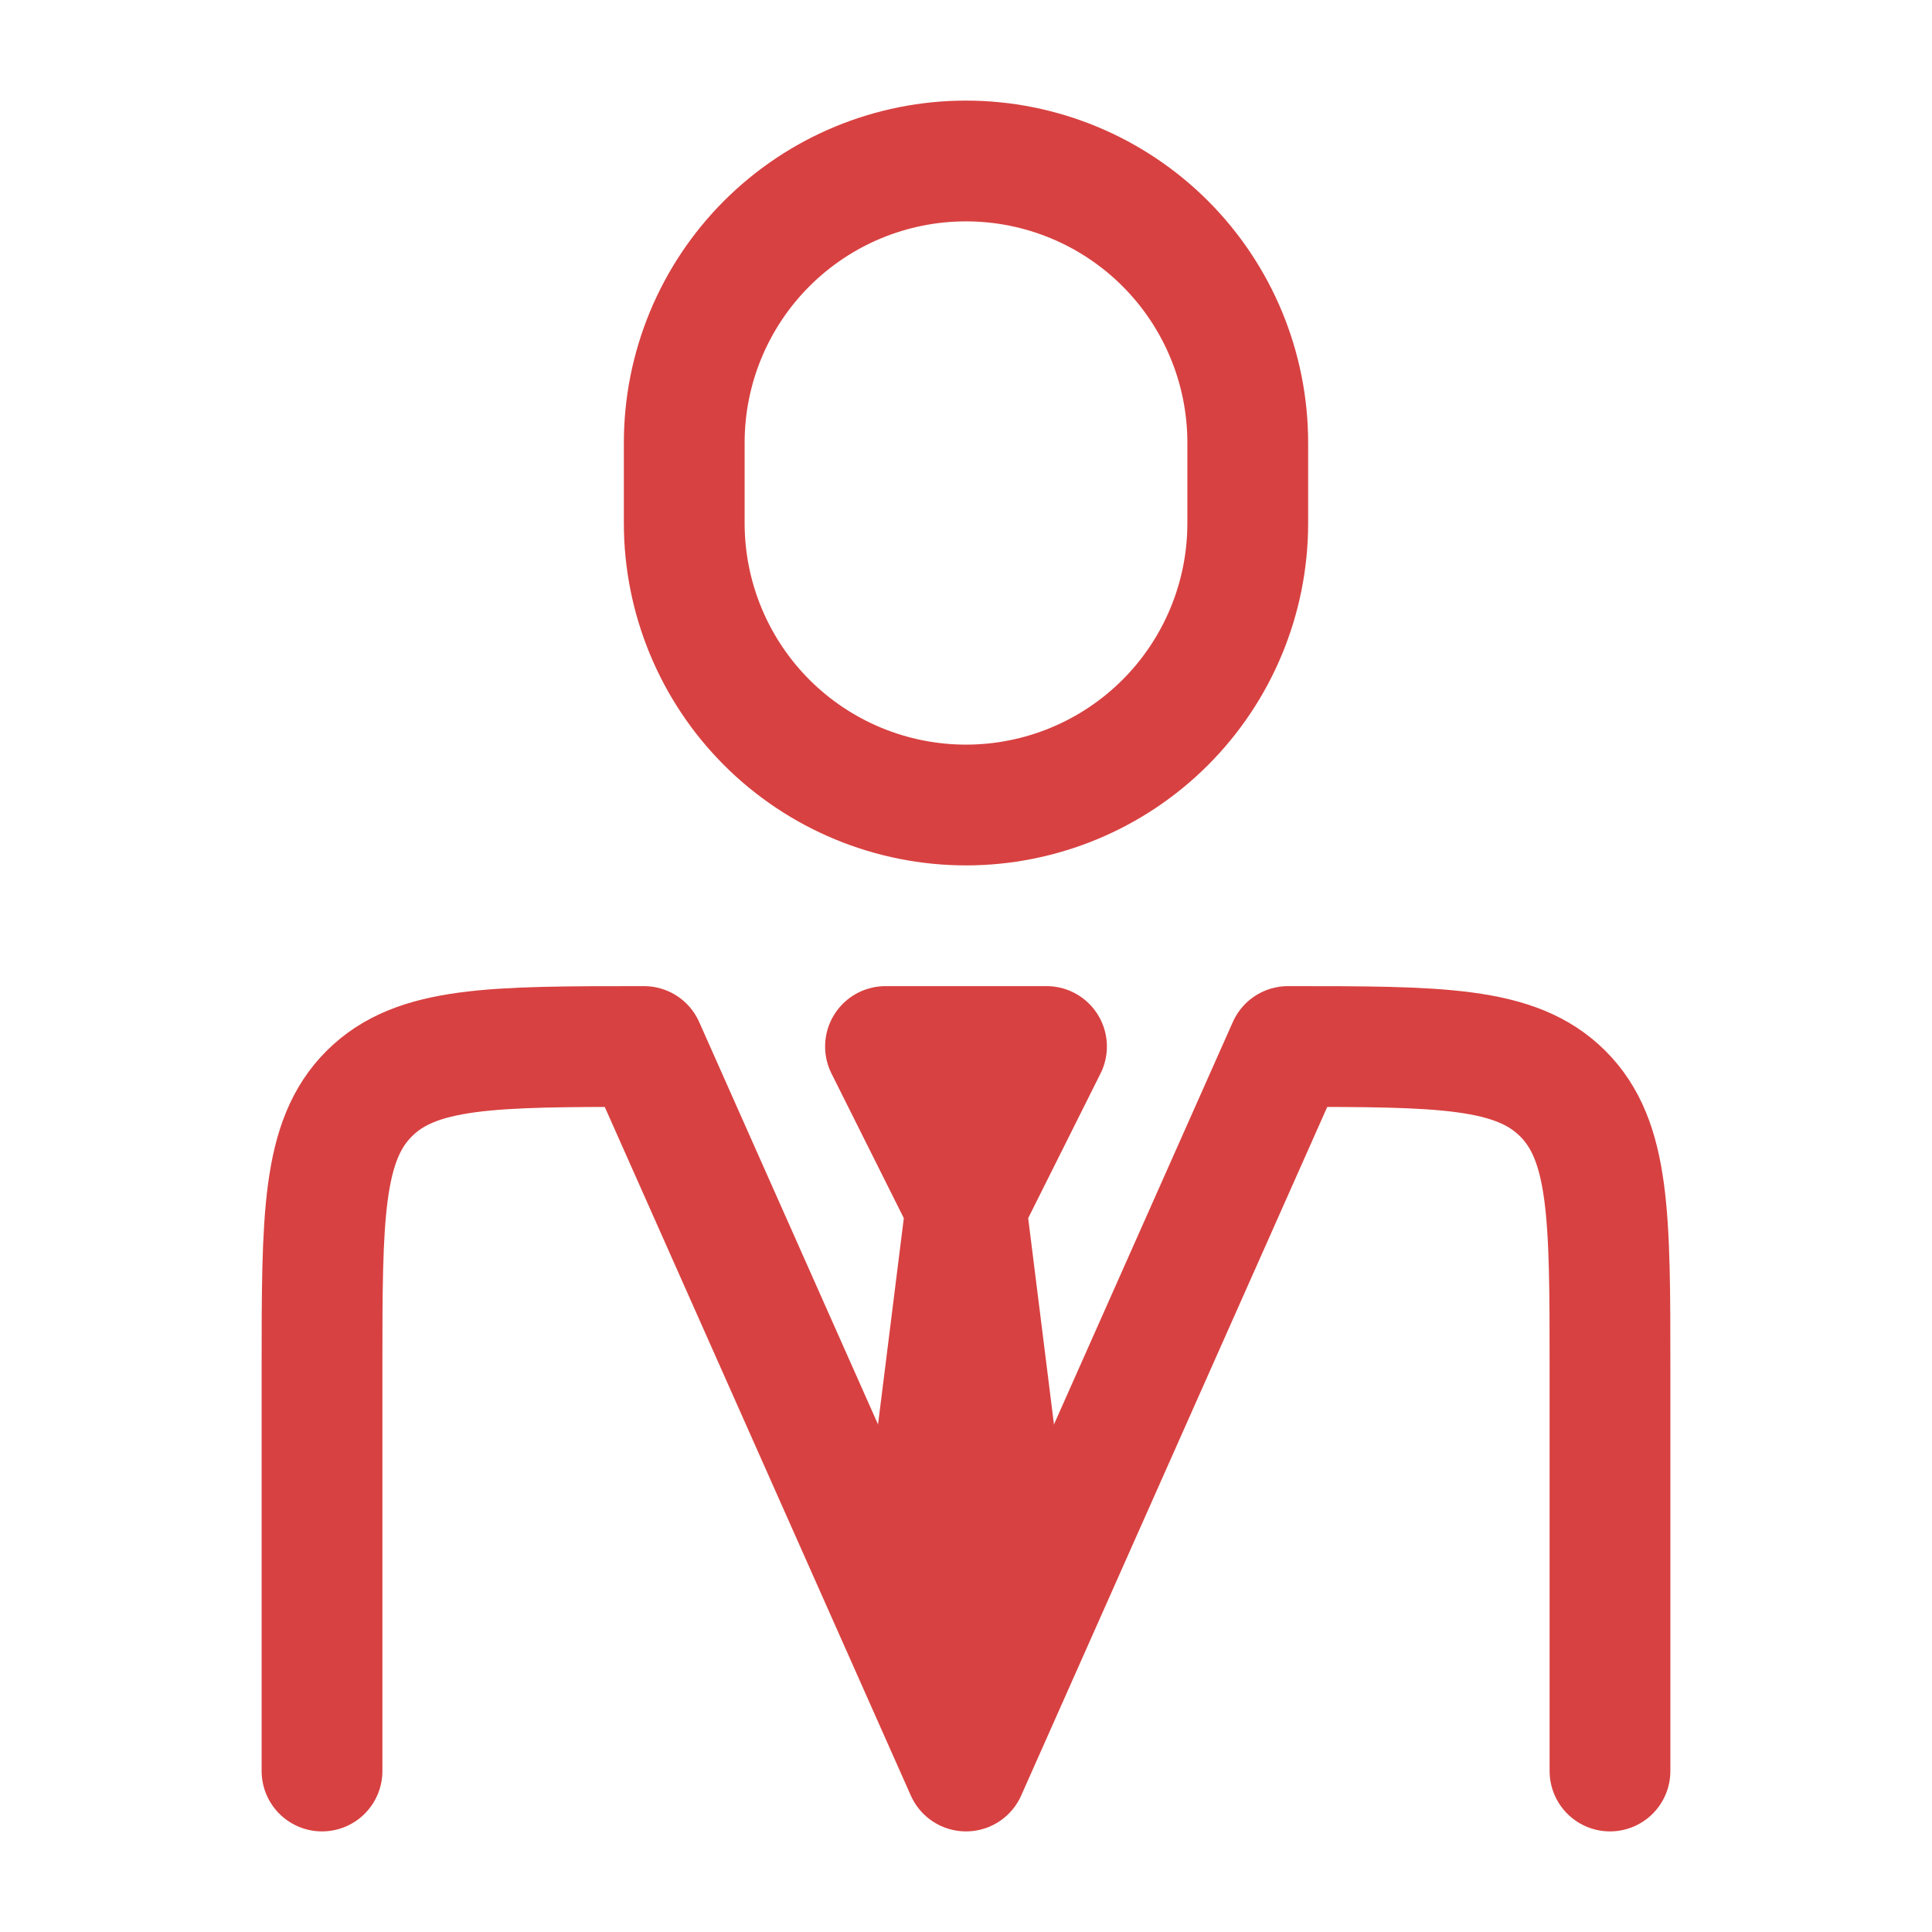
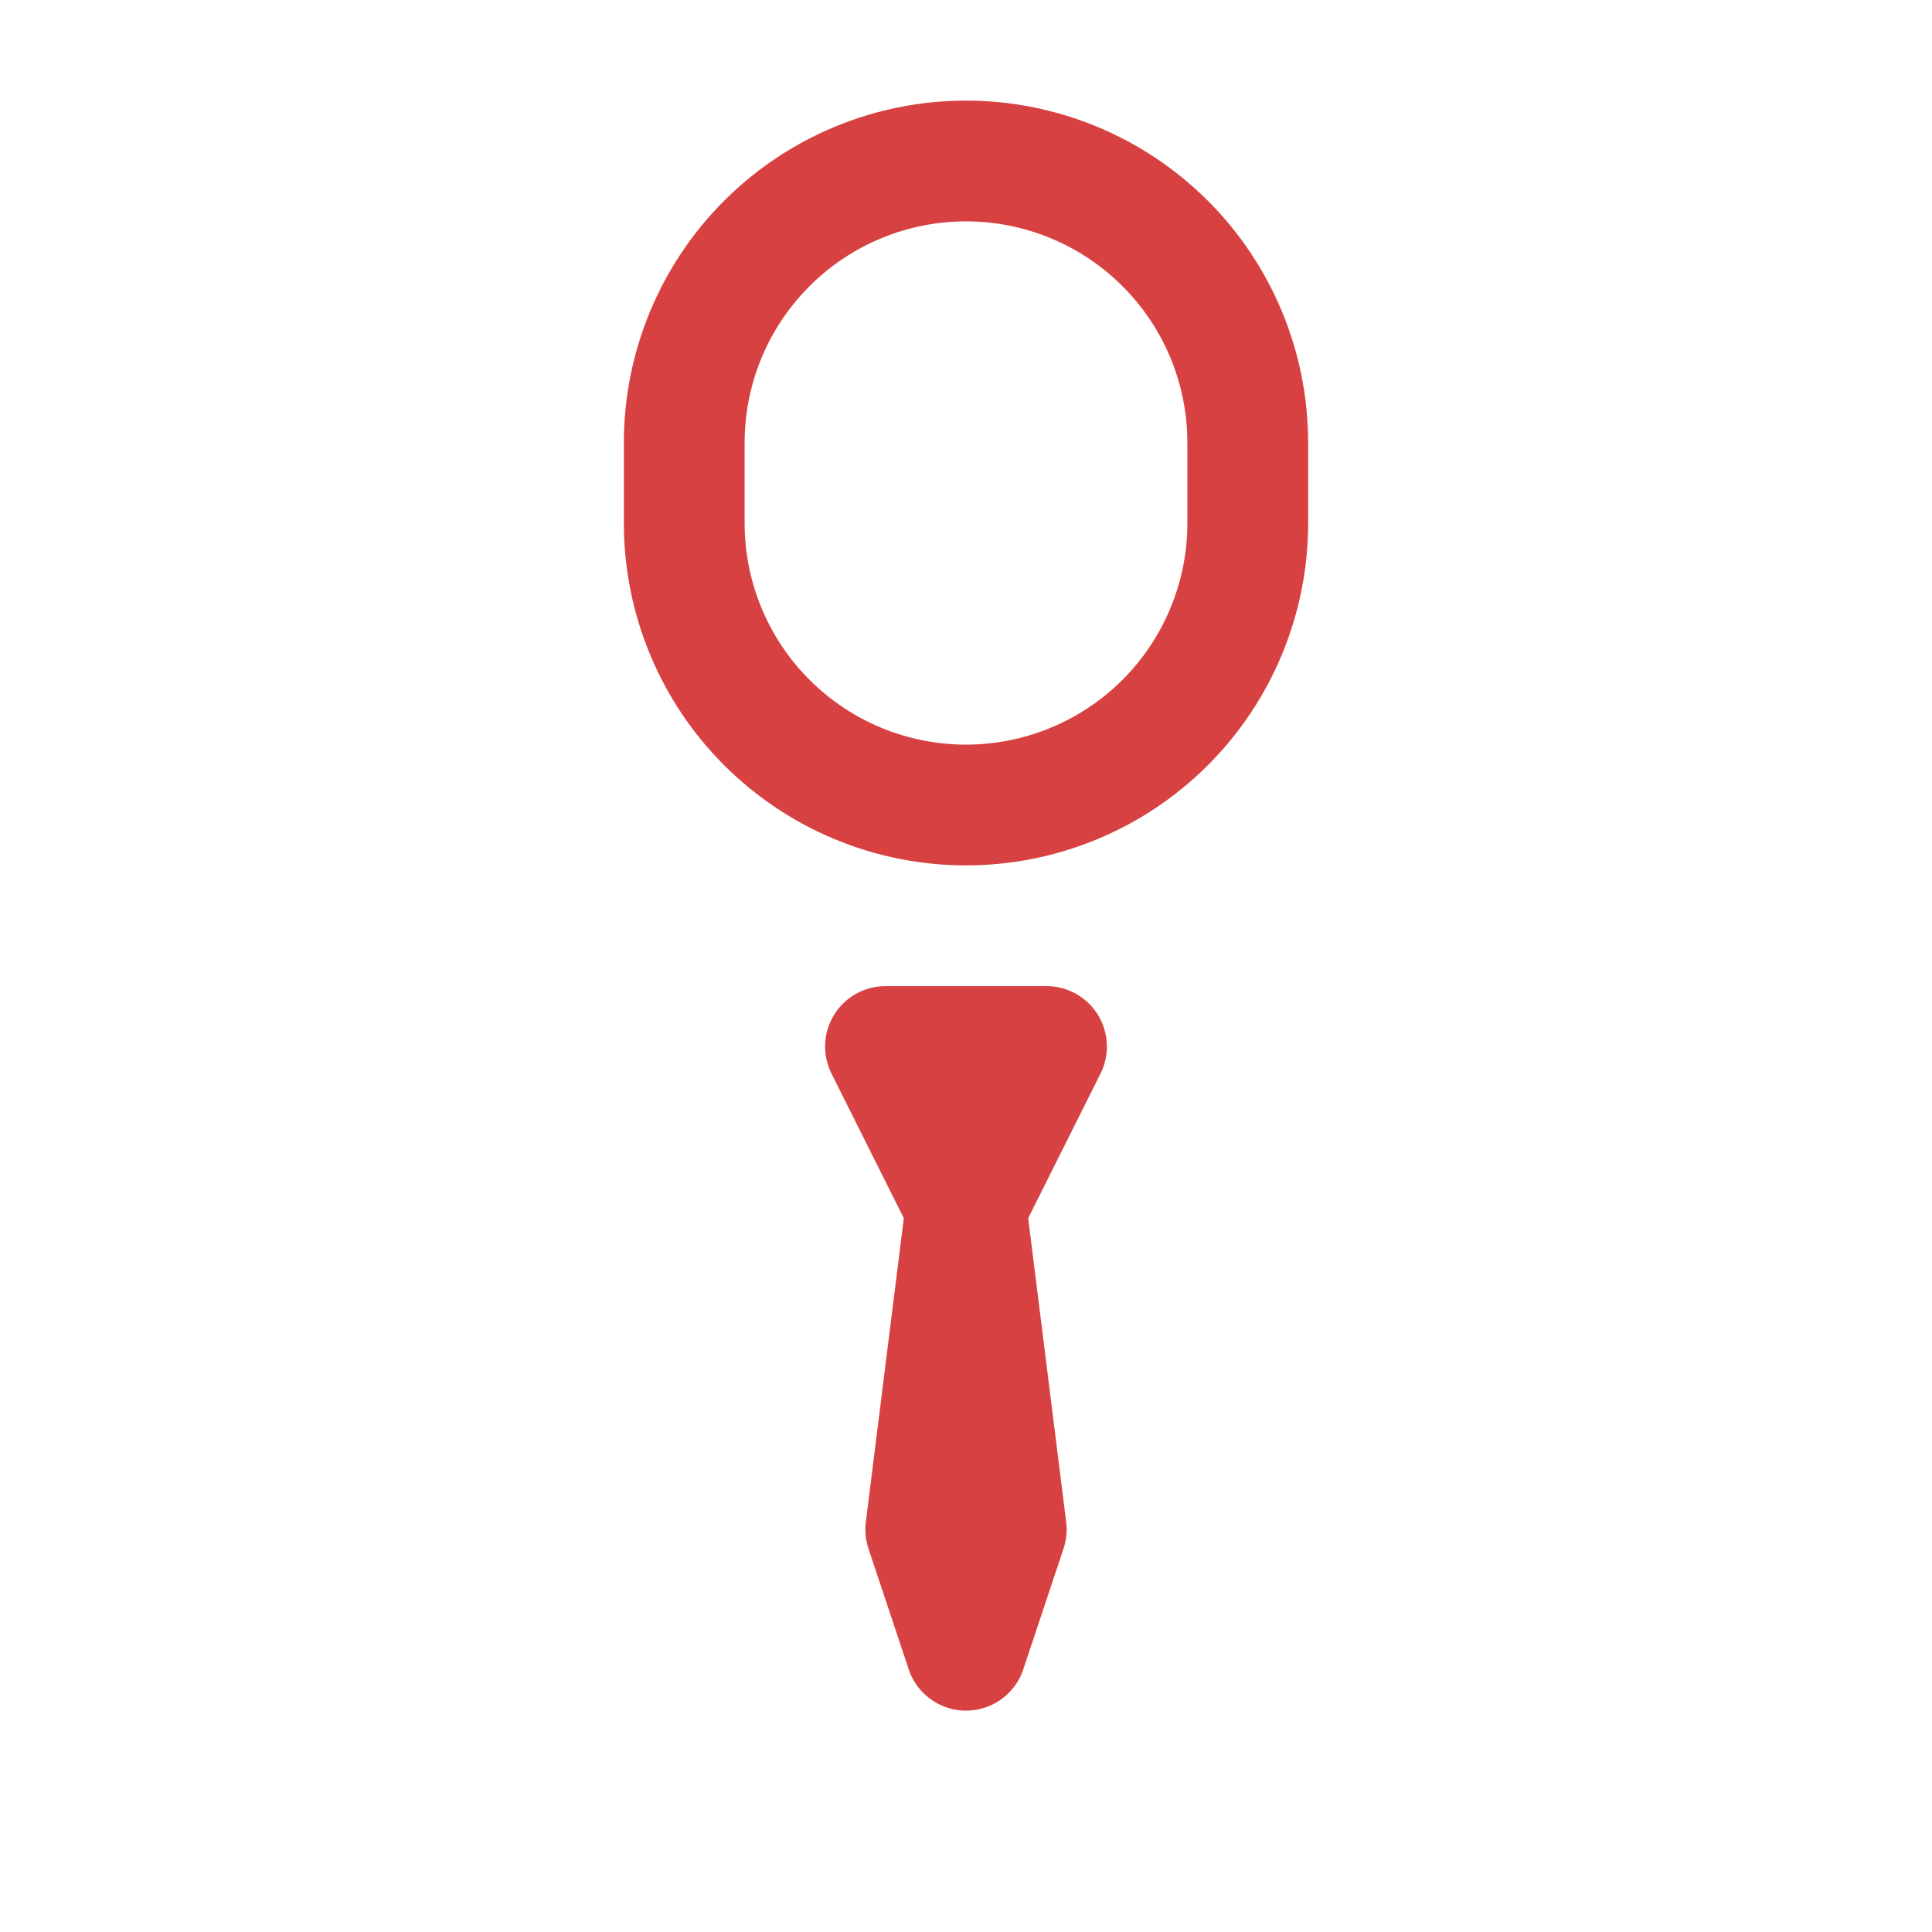
<svg xmlns="http://www.w3.org/2000/svg" width="55" height="55" viewBox="0 0 55 55" fill="none">
-   <path d="M45.833 50.417V38.958C45.833 34.639 45.833 32.477 44.49 31.134C43.148 29.792 40.989 29.792 36.667 29.792L27.5 50.417L18.333 29.792C14.011 29.792 11.852 29.792 10.51 31.134C9.167 32.477 9.167 34.639 9.167 38.958V50.417" stroke="#D84141" stroke-width="3.438" stroke-linecap="round" stroke-linejoin="round" />
  <path d="M27.5 34.375L26.354 43.542L27.5 46.979L28.646 43.542L27.5 34.375ZM27.5 34.375L25.208 29.792H29.792L27.5 34.375ZM35.521 14.896V12.604C35.521 10.477 34.676 8.437 33.172 6.933C31.667 5.428 29.627 4.583 27.5 4.583C25.373 4.583 23.333 5.428 21.828 6.933C20.324 8.437 19.479 10.477 19.479 12.604V14.896C19.479 15.949 19.687 16.992 20.09 17.965C20.493 18.938 21.084 19.823 21.828 20.567C22.573 21.312 23.457 21.903 24.431 22.306C25.404 22.709 26.447 22.917 27.5 22.917C28.553 22.917 29.596 22.709 30.569 22.306C31.543 21.903 32.427 21.312 33.172 20.567C33.916 19.823 34.507 18.938 34.91 17.965C35.313 16.992 35.521 15.949 35.521 14.896Z" stroke="#D84141" stroke-width="3.438" stroke-linecap="round" stroke-linejoin="round" />
</svg>